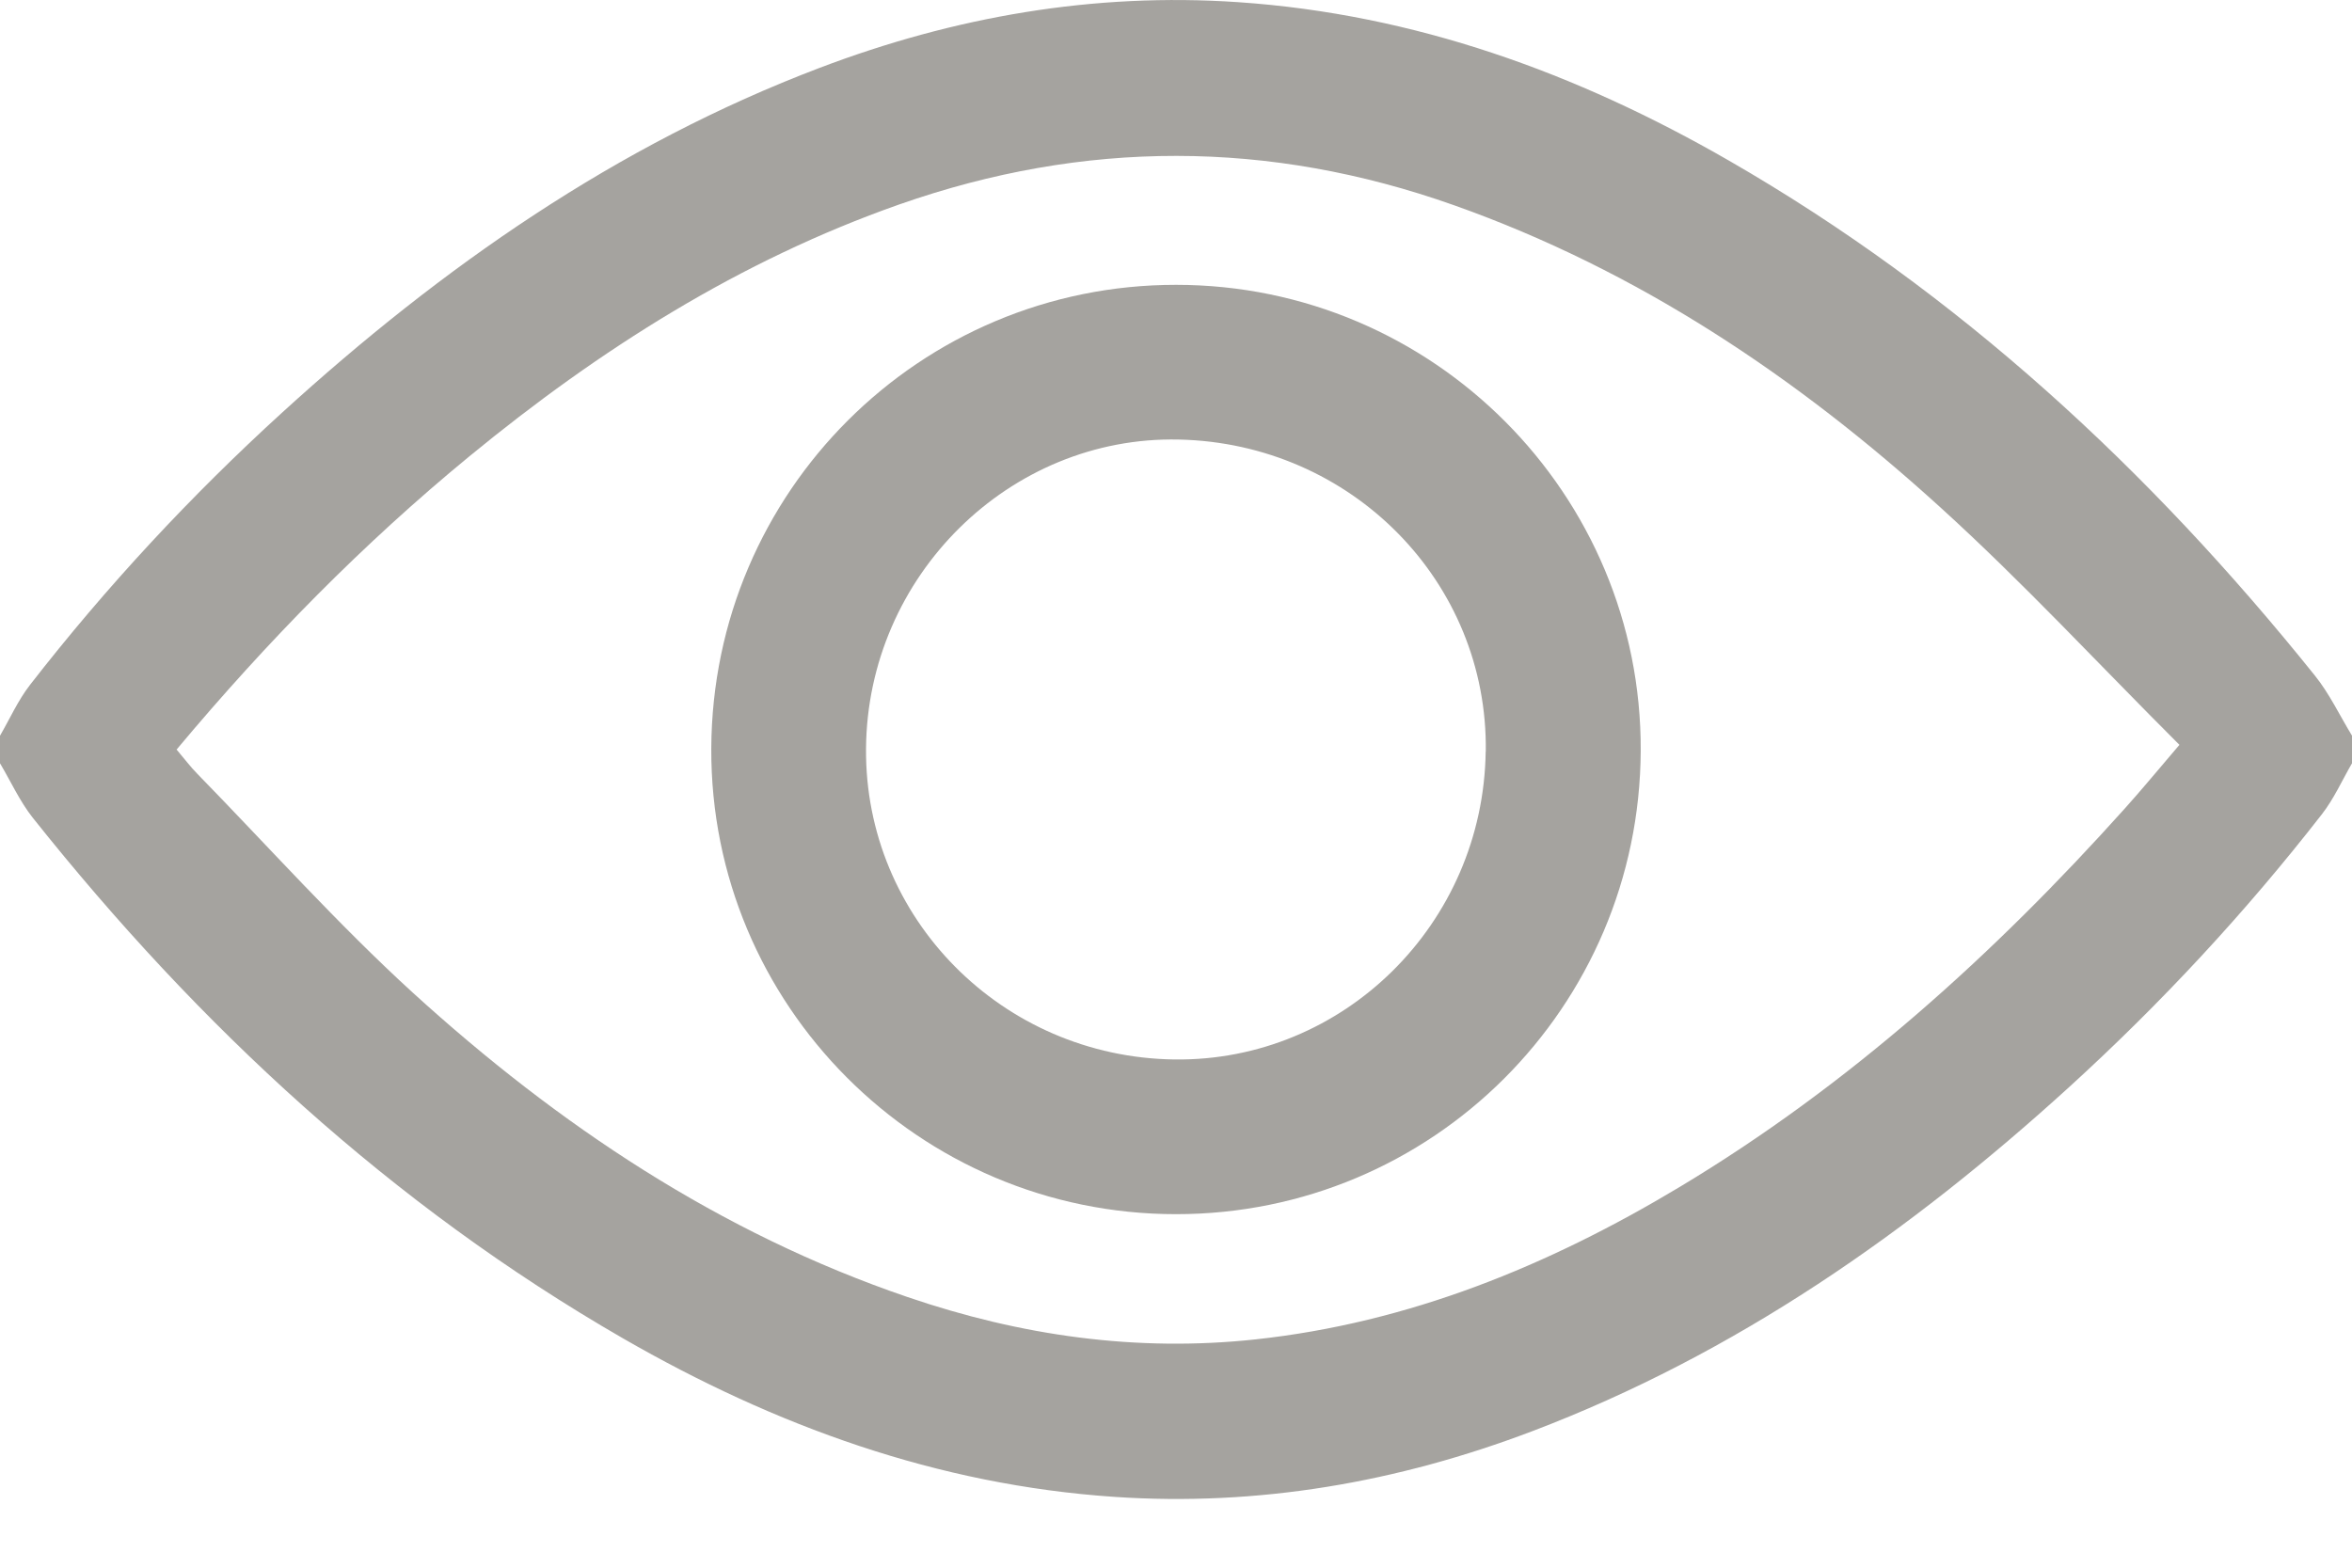
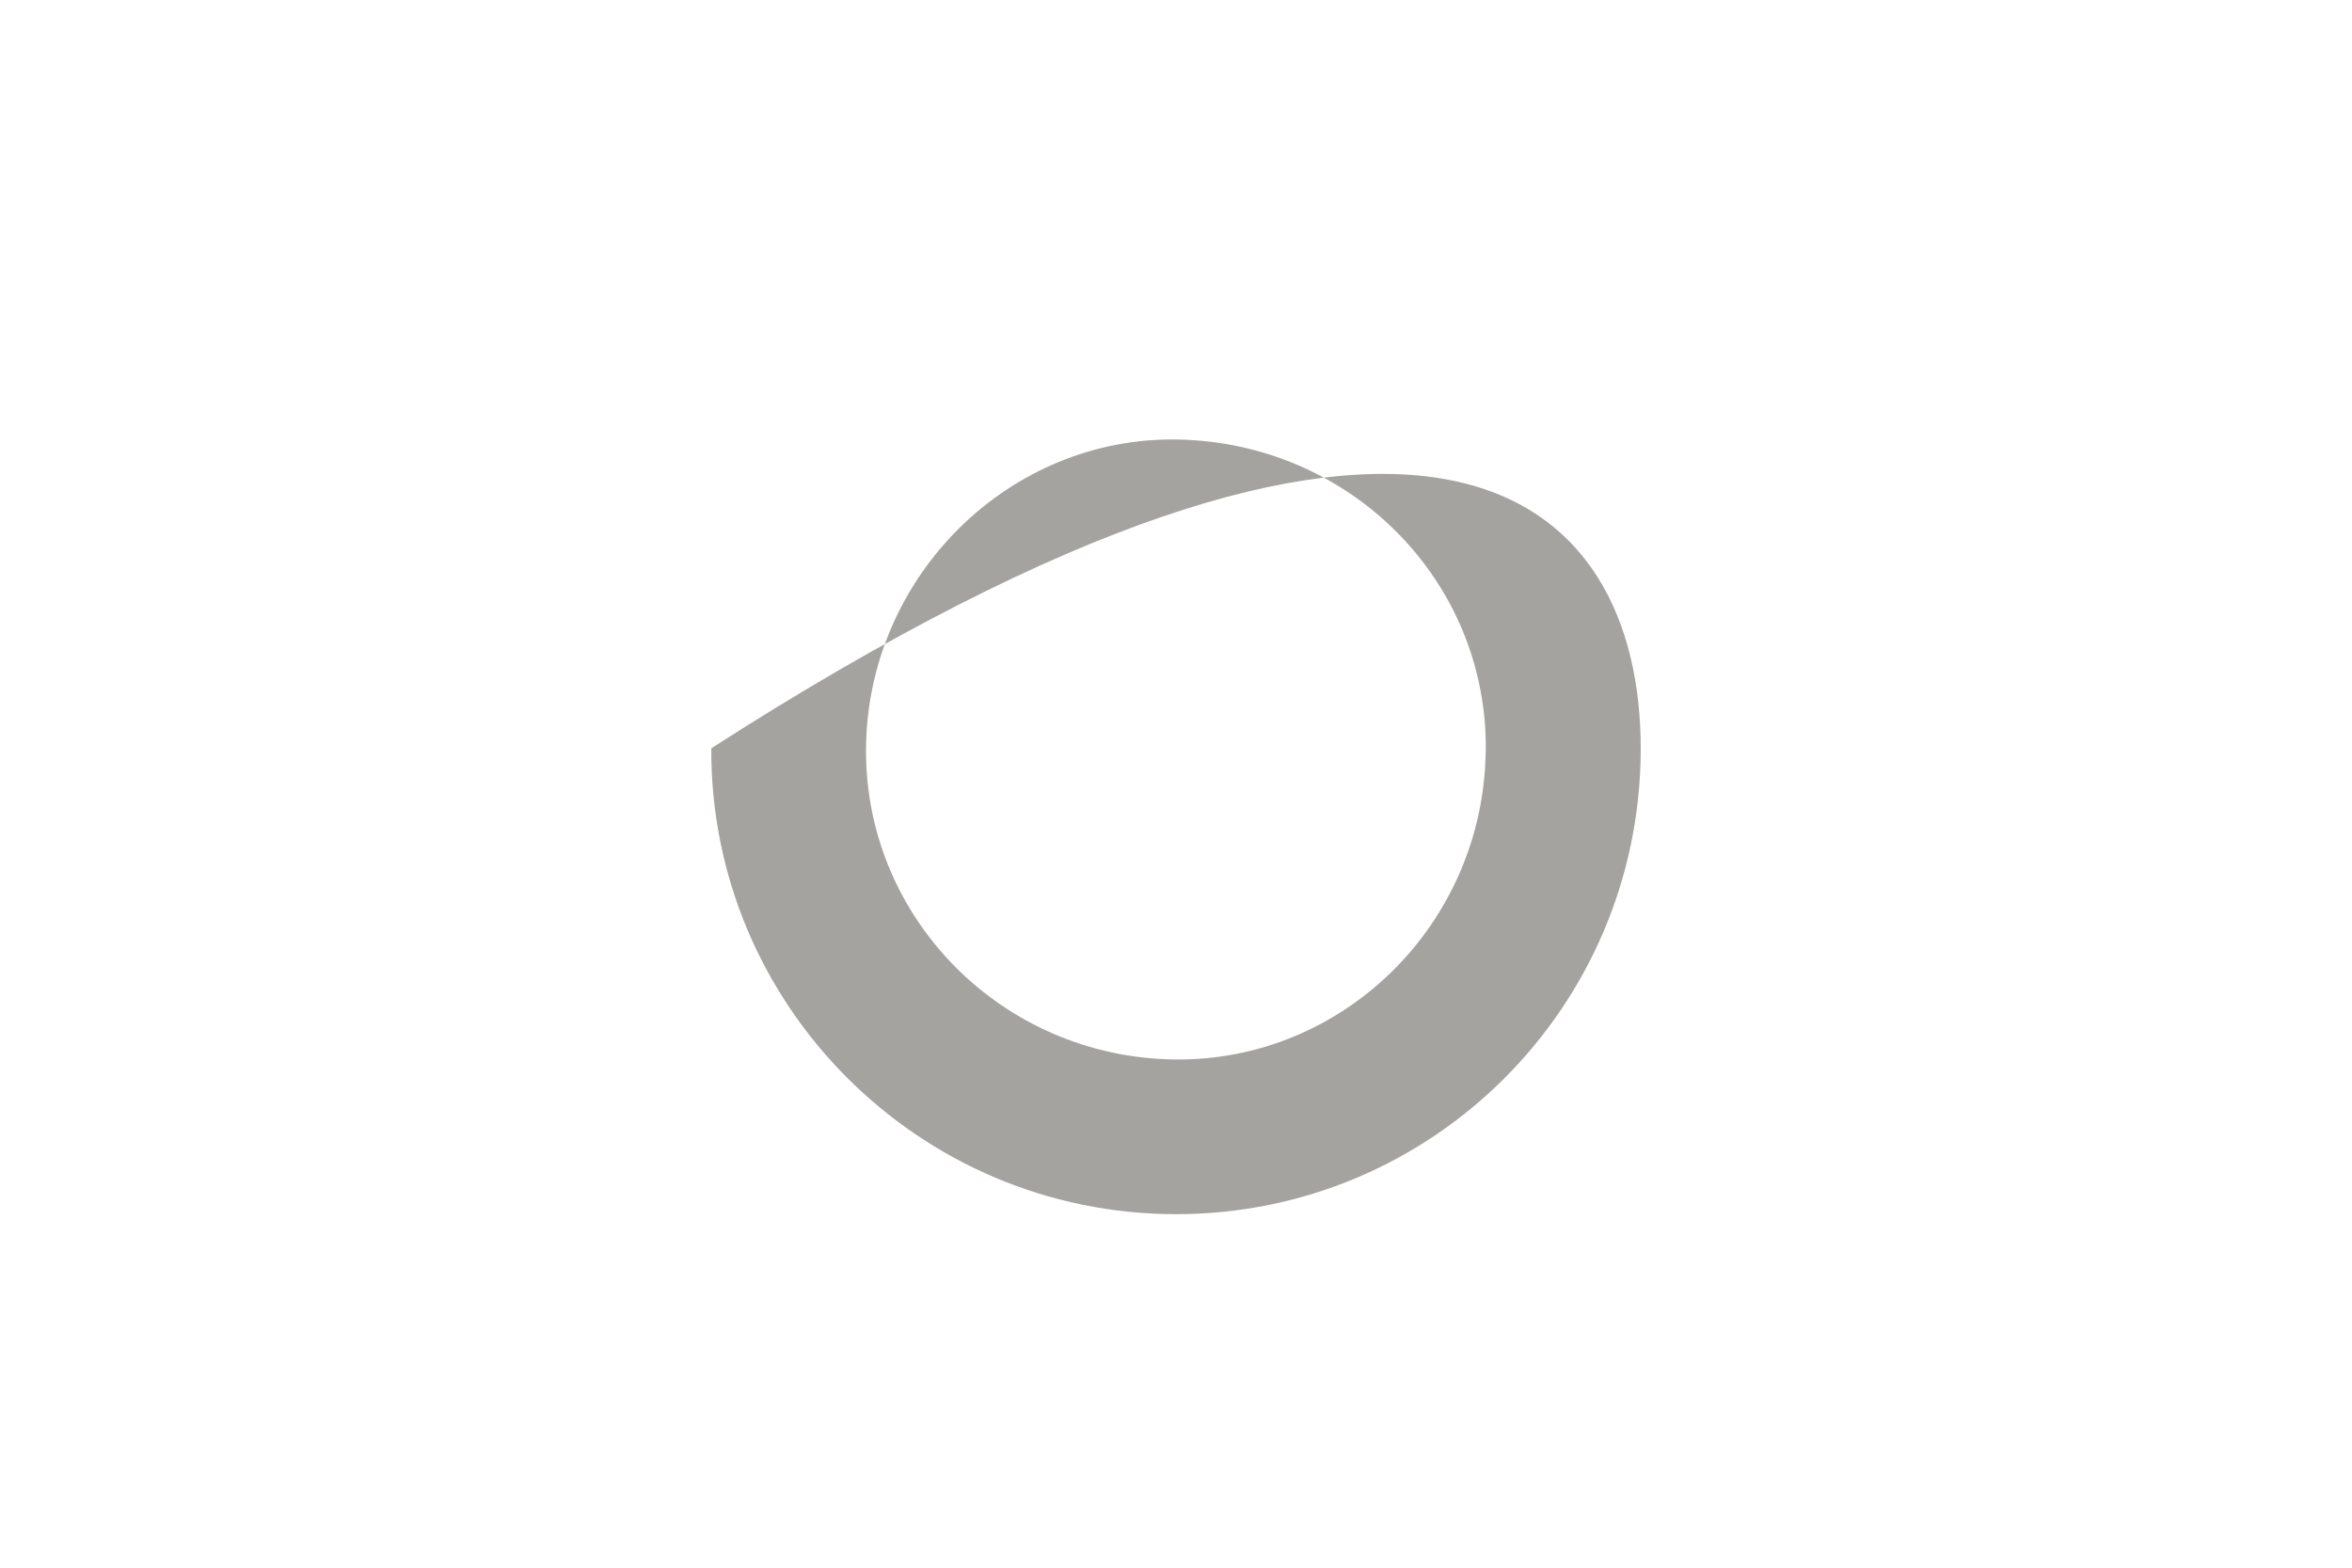
<svg xmlns="http://www.w3.org/2000/svg" width="24" height="16" viewBox="0 0 24 16" fill="none">
-   <path d="M24 7.509V7.79C23.899 7.964 23.816 8.152 23.693 8.31C22.915 9.31 22.055 10.237 21.118 11.091C19.49 12.574 17.709 13.819 15.635 14.607C14.261 15.129 12.838 15.377 11.368 15.277C9.566 15.155 7.91 14.554 6.358 13.66C3.994 12.297 2.028 10.474 0.335 8.347C0.202 8.179 0.111 7.977 0 7.79V7.509C0.101 7.335 0.184 7.147 0.307 6.989C1.085 5.988 1.945 5.062 2.882 4.208C4.51 2.725 6.292 1.479 8.365 0.692C9.74 0.17 11.162 -0.078 12.632 0.022C14.434 0.144 16.09 0.745 17.642 1.639C19.986 2.989 21.936 4.795 23.622 6.896C23.771 7.081 23.875 7.304 24 7.508V7.509ZM1.802 7.65C1.882 7.744 1.942 7.825 2.013 7.897C2.743 8.645 3.442 9.428 4.213 10.132C5.696 11.482 7.344 12.584 9.261 13.238C10.414 13.632 11.595 13.801 12.811 13.67C14.376 13.501 15.797 12.92 17.135 12.117C18.865 11.079 20.344 9.743 21.685 8.248C21.86 8.053 22.027 7.85 22.239 7.602C21.413 6.777 20.638 5.939 19.796 5.175C18.336 3.848 16.716 2.761 14.838 2.095C12.949 1.425 11.064 1.424 9.175 2.087C7.549 2.659 6.119 3.566 4.796 4.652C3.706 5.547 2.724 6.548 1.802 7.65L1.802 7.65Z" fill="#7F7C77" fill-opacity="0.7" />
-   <path d="M11.999 12.392C9.376 12.391 7.246 10.255 7.258 7.637C7.27 5.017 9.387 2.906 12.001 2.907C14.623 2.907 16.754 5.044 16.742 7.662C16.73 10.281 14.614 12.393 11.999 12.392V12.392ZM15.161 7.672C15.186 5.941 13.793 4.524 12.028 4.486C10.301 4.448 8.852 5.879 8.837 7.638C8.822 9.37 10.227 10.789 11.982 10.813C13.71 10.836 15.135 9.428 15.16 7.672L15.161 7.672Z" fill="#7F7C77" fill-opacity="0.7" />
+   <path d="M11.999 12.392C9.376 12.391 7.246 10.255 7.258 7.637C14.623 2.907 16.754 5.044 16.742 7.662C16.73 10.281 14.614 12.393 11.999 12.392V12.392ZM15.161 7.672C15.186 5.941 13.793 4.524 12.028 4.486C10.301 4.448 8.852 5.879 8.837 7.638C8.822 9.37 10.227 10.789 11.982 10.813C13.71 10.836 15.135 9.428 15.16 7.672L15.161 7.672Z" fill="#7F7C77" fill-opacity="0.7" />
</svg>